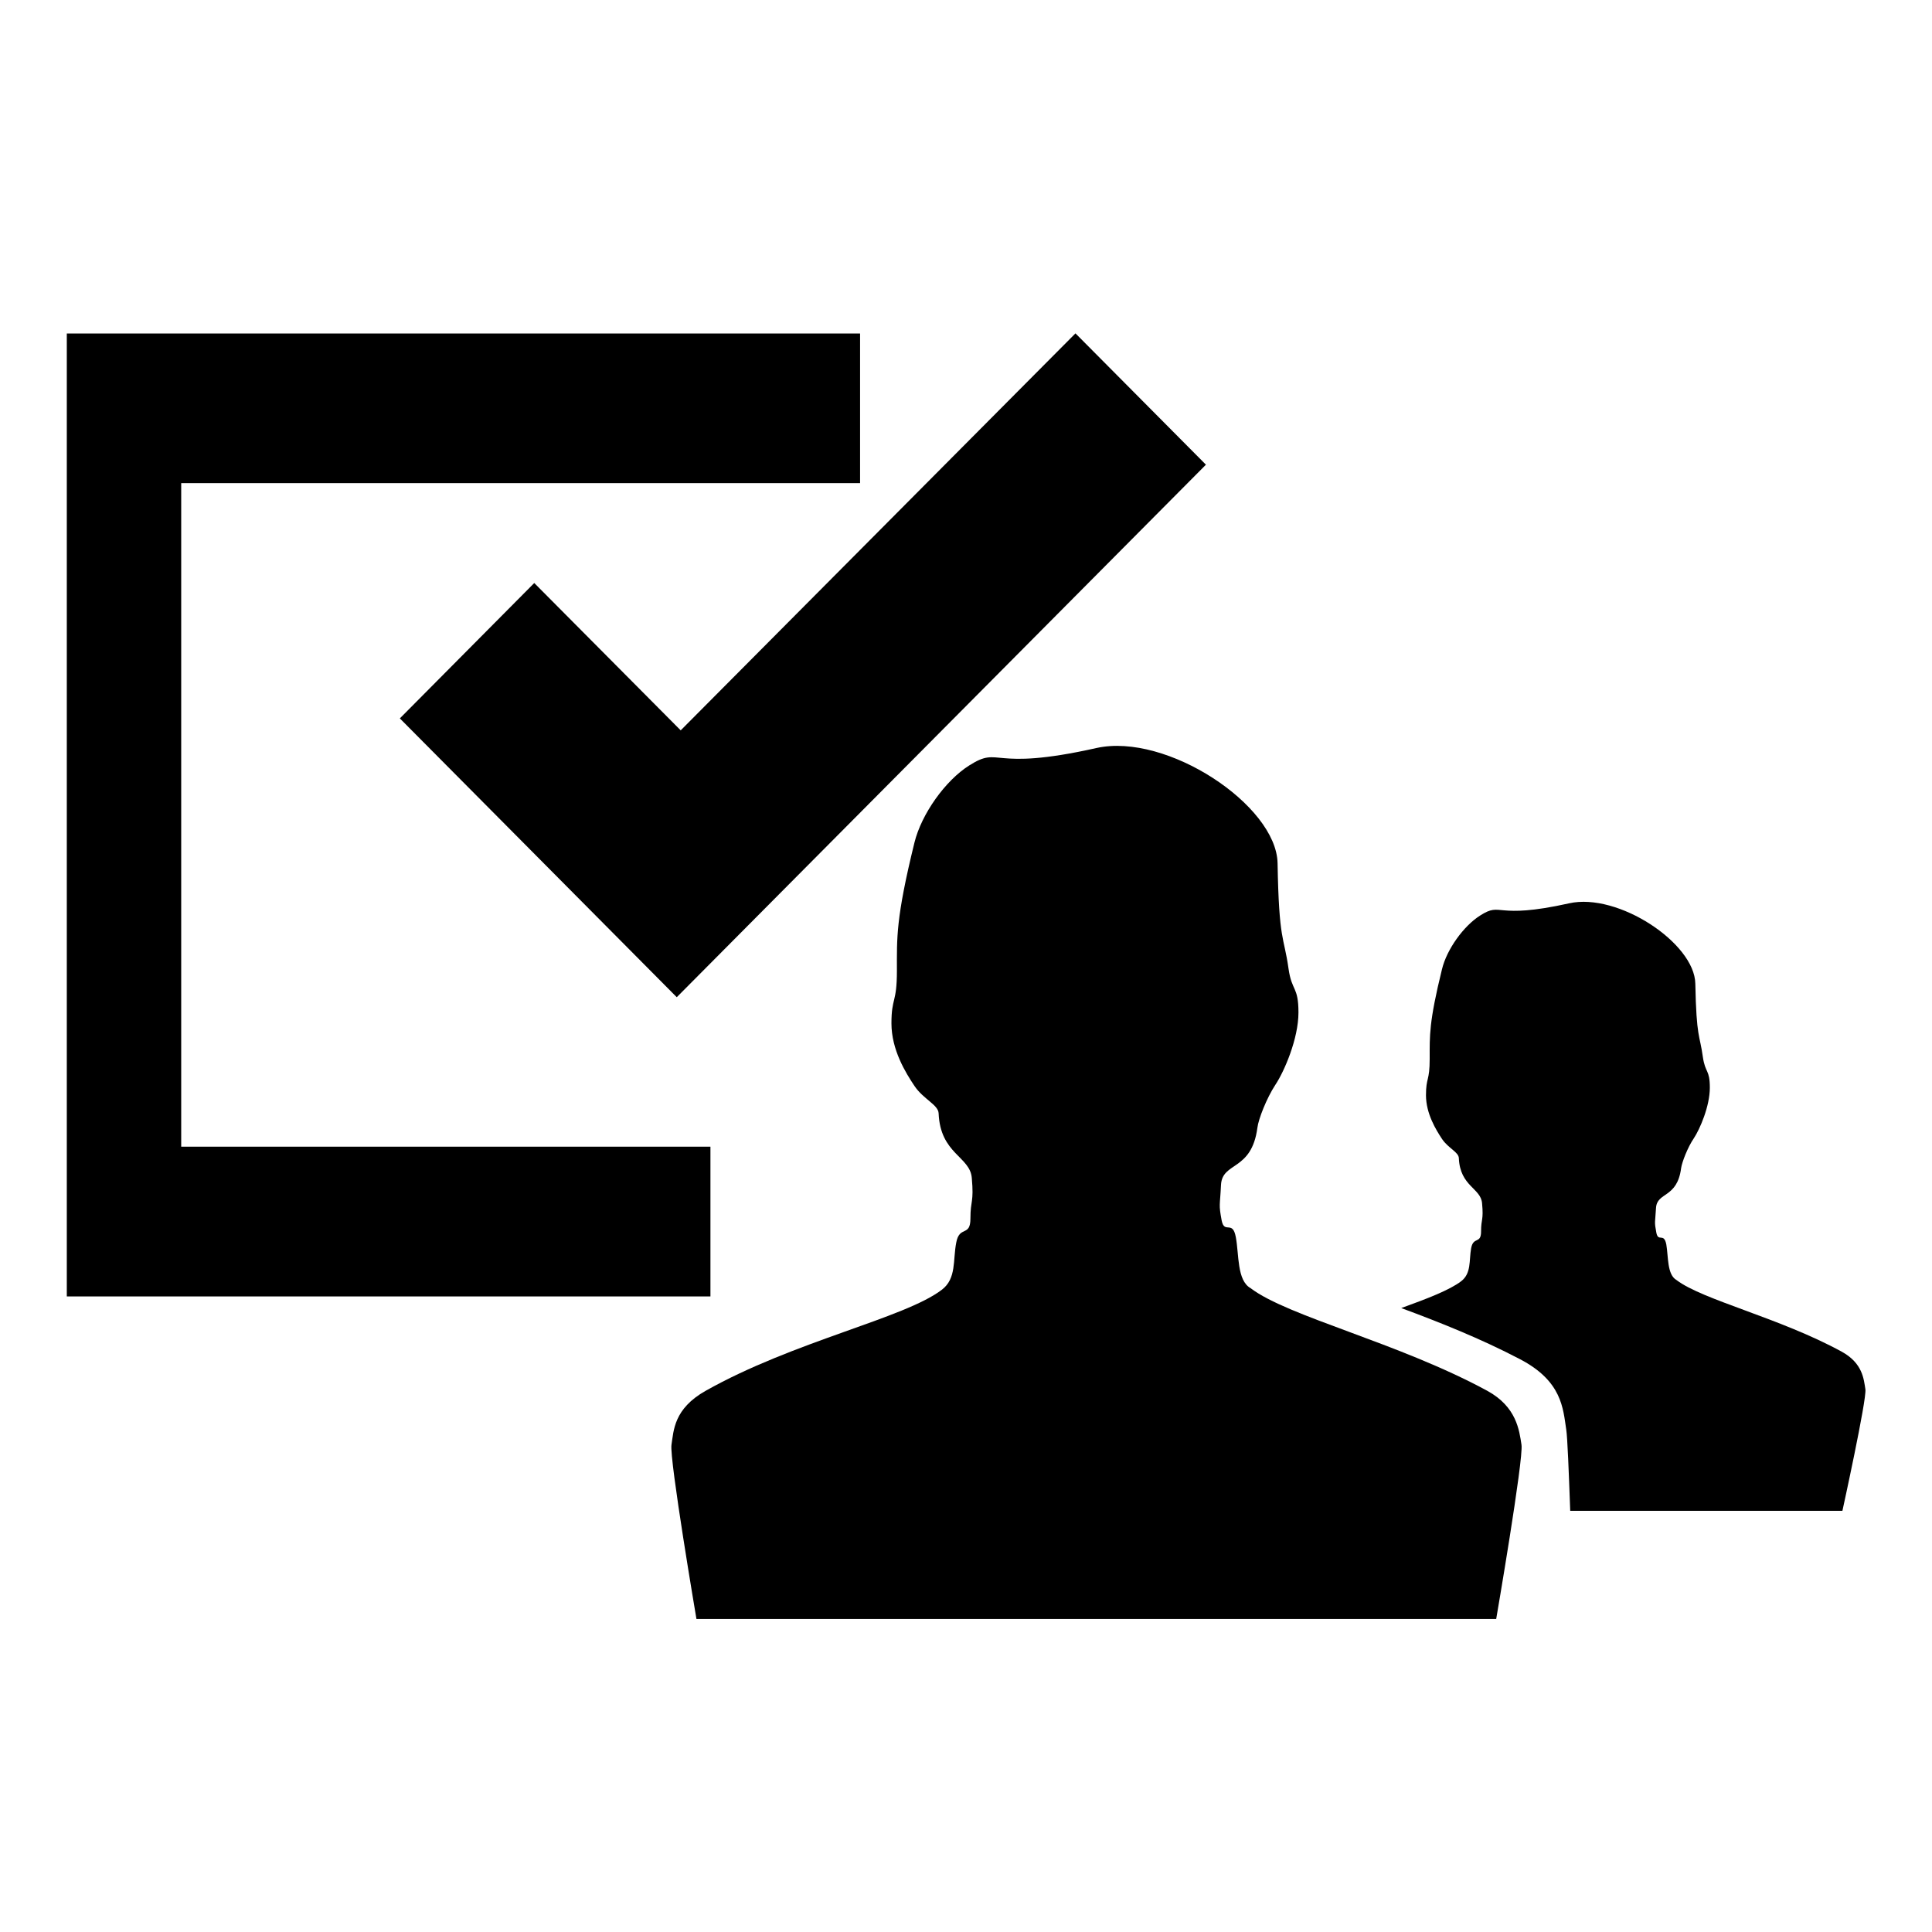
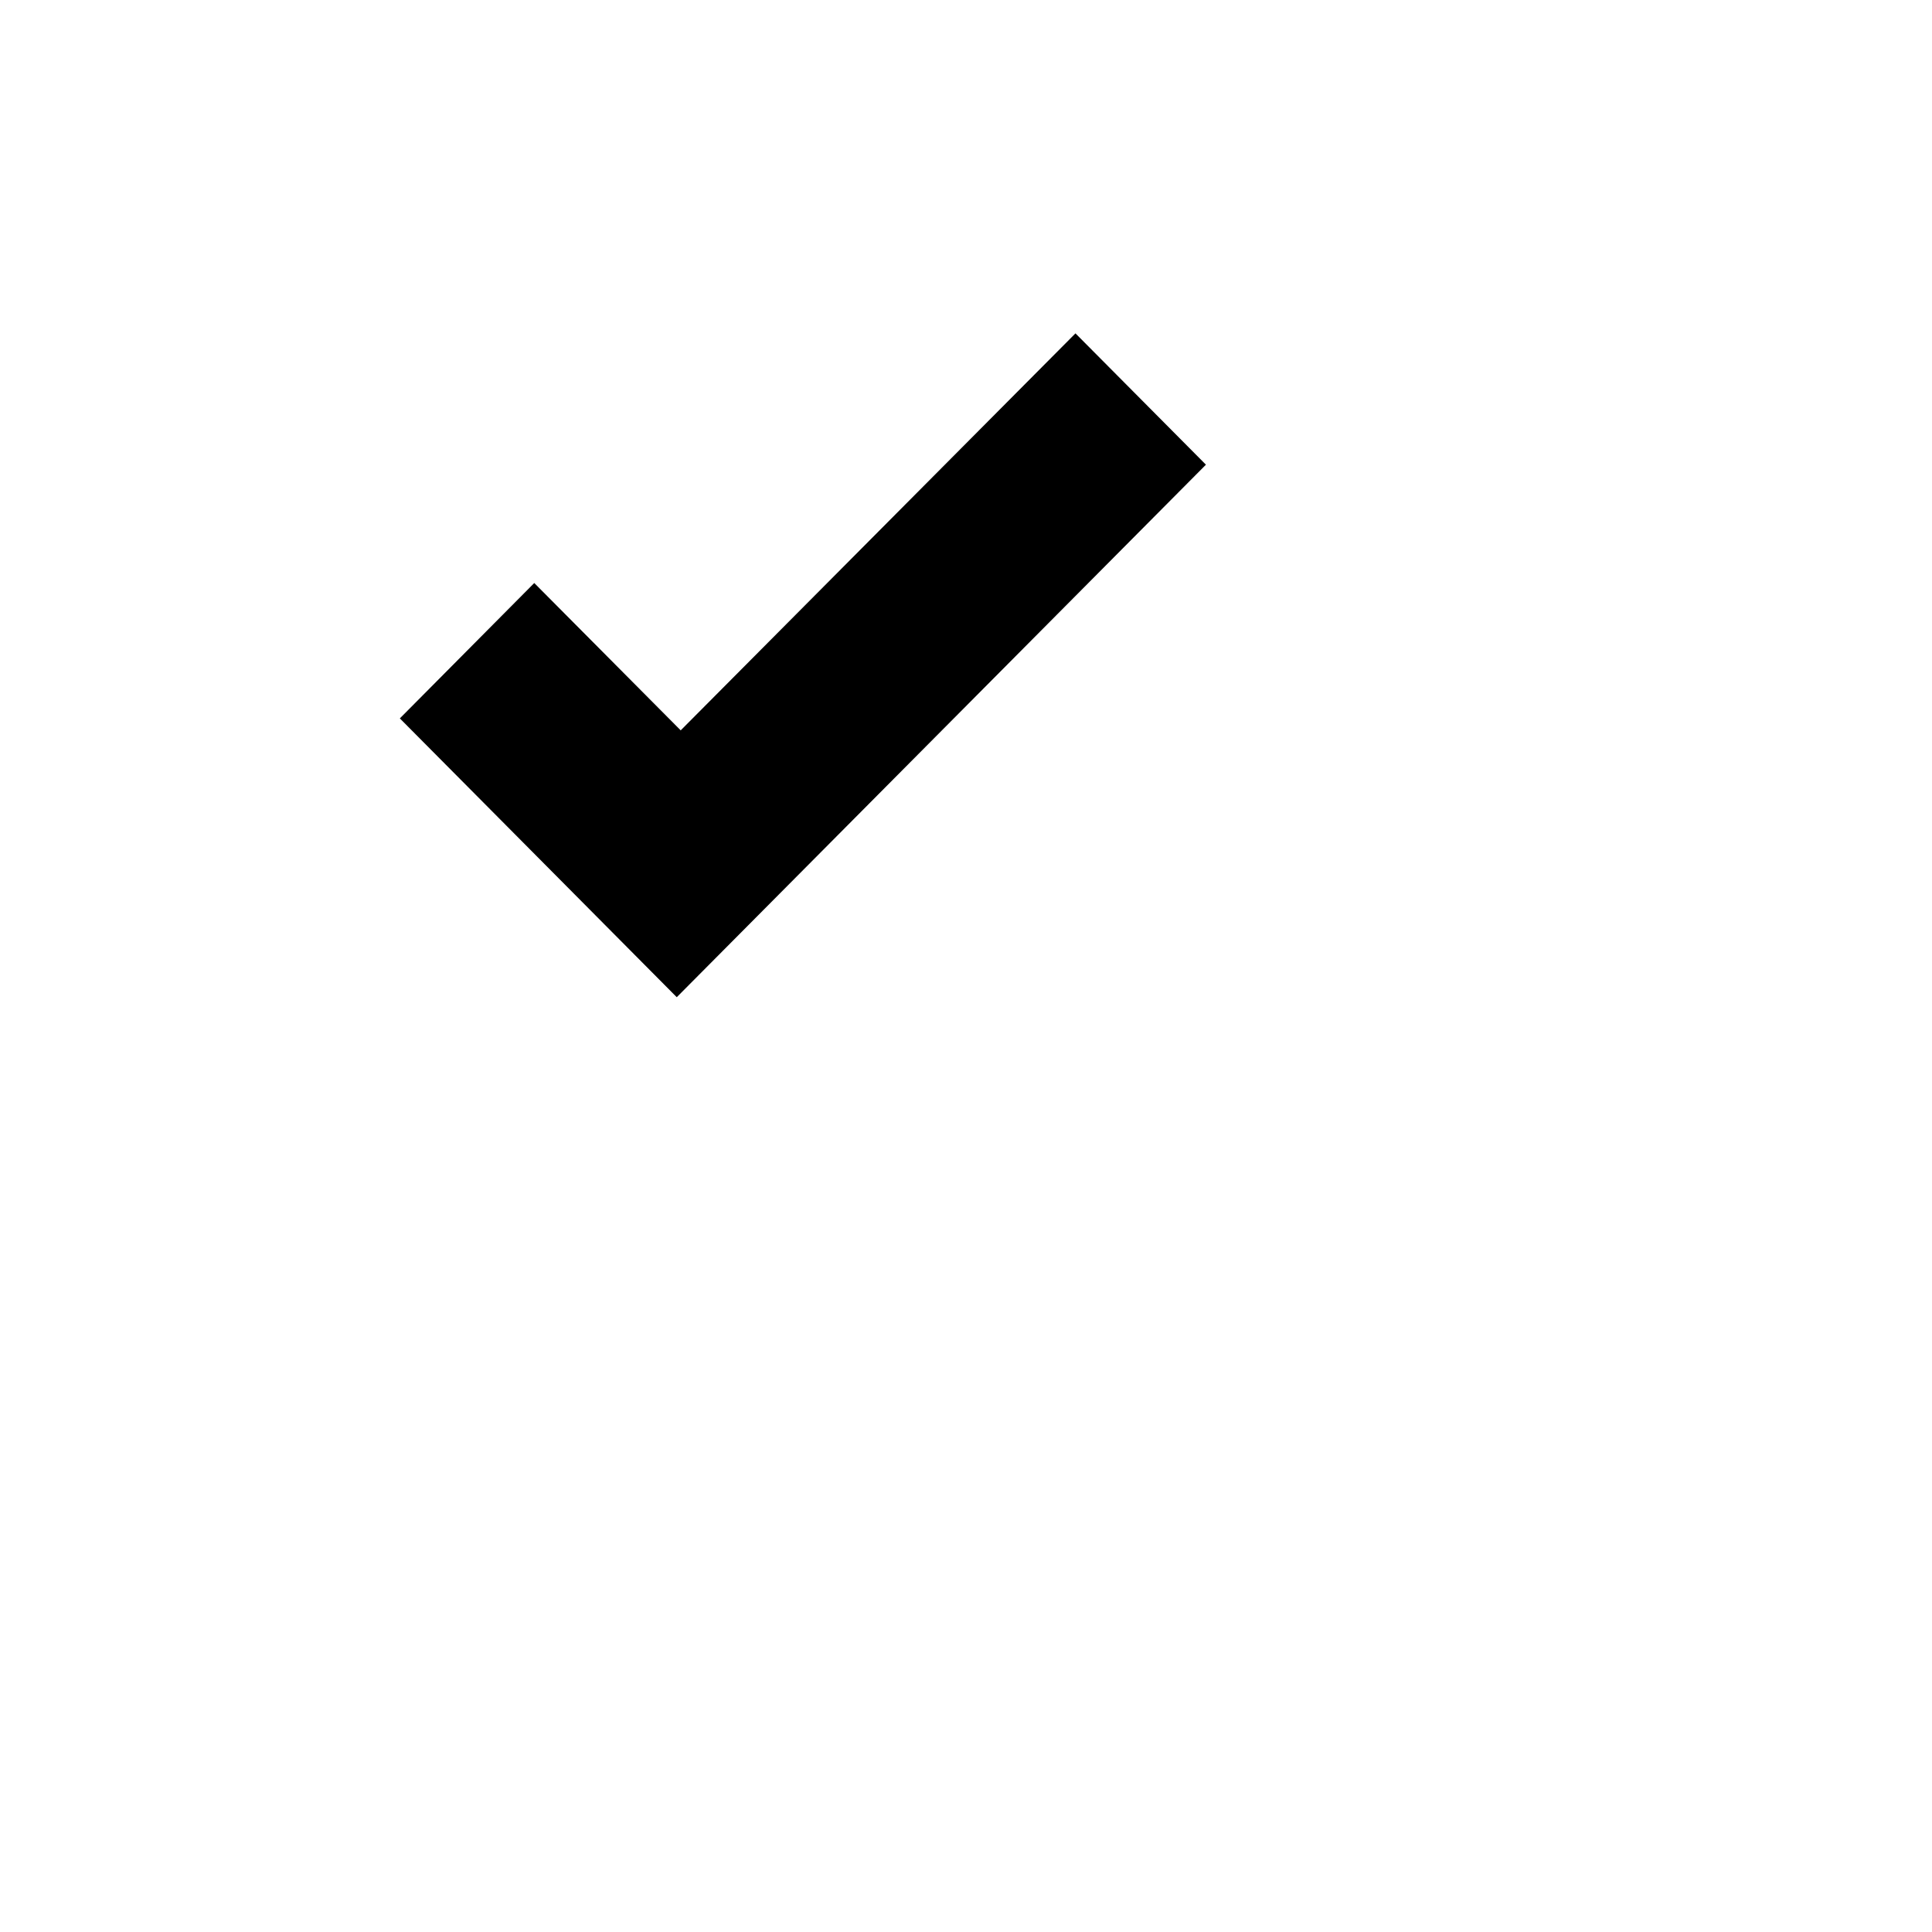
<svg xmlns="http://www.w3.org/2000/svg" version="1.1" id="Layer_1" x="0px" y="0px" width="100px" height="100px" viewBox="0 0 100 100" enable-background="new 0 0 100 100" xml:space="preserve">
-   <path d="M64.729,66.674c1.929,1.472,7.656,2.817,12.259,5.317c1.513,0.83,1.649,2.045,1.764,2.789  c0.115,0.736-1.309,9.017-1.309,9.017H36.048c0,0-1.408-8.28-1.292-9.017c0.115-0.744,0.124-1.862,1.763-2.789  c4.557-2.571,10.303-3.756,12.232-5.235c0.763-0.581,0.565-1.532,0.744-2.44c0.167-0.901,0.734-0.28,0.734-1.245  c0-0.973,0.187-0.805,0.071-2.1c-0.09-1.117-1.629-1.238-1.717-3.345c-0.016-0.442-0.793-0.733-1.25-1.417  c-0.458-0.683-1.192-1.87-1.192-3.239c0-1.359,0.283-1.023,0.283-2.727c0-1.703-0.062-2.686,0.909-6.636  c0.365-1.476,1.595-3.206,2.835-3.988c1.664-1.055,0.993,0.354,6.587-0.902c3.629-0.805,9.312,2.958,9.372,5.962  c0.07,4.074,0.329,3.768,0.566,5.452c0.168,1.191,0.515,0.91,0.515,2.277c0,1.36-0.741,3.062-1.196,3.742  c-0.45,0.687-0.878,1.777-0.929,2.221c-0.302,2.27-1.821,1.744-1.884,2.96c-0.053,1.117-0.126,0.975,0.034,1.84  c0.144,0.727,0.565-0.048,0.733,0.864C64.136,64.94,64.021,66.278,64.729,66.674z" />
  <g>
-     <path d="M74.641,58.956c0.321,0.477,0.862,0.679,0.869,0.991c0.063,1.464,1.143,1.548,1.202,2.338   c0.084,0.897-0.052,0.778-0.052,1.453c0,0.673-0.398,0.242-0.514,0.87c-0.115,0.635,0.02,1.293-0.514,1.707   c-0.602,0.46-1.741,0.896-3.104,1.39c1.958,0.724,4.113,1.581,6.14,2.643c2.188,1.139,2.234,2.553,2.401,3.649   c0.063,0.392,0.133,2.213,0.206,4.204h14.088c0,0,1.268-5.776,1.19-6.293c-0.084-0.518-0.136-1.346-1.223-1.944   c-3.206-1.753-7.206-2.679-8.552-3.708c-0.495-0.279-0.419-1.208-0.53-1.845c-0.126-0.634-0.416-0.096-0.515-0.604   c-0.115-0.602-0.062-0.502-0.018-1.277c0.046-0.85,1.098-0.485,1.301-2.074c0.045-0.303,0.335-1.068,0.657-1.539   c0.314-0.475,0.828-1.662,0.828-2.618c0-0.947-0.237-0.748-0.359-1.58c-0.161-1.178-0.337-0.967-0.392-3.803   c-0.035-2.1-3.999-4.727-6.532-4.16c-3.913,0.871-3.445-0.107-4.602,0.629c-0.861,0.544-1.728,1.749-1.978,2.78   c-0.679,2.754-0.637,3.444-0.637,4.632s-0.192,0.946-0.192,1.899C73.812,57.647,74.326,58.479,74.641,58.956z" />
-   </g>
+     </g>
  <g id="Your_Icon">
    <path d="M35.029,51.615L20.696,37.184l6.957-7.007l7.58,7.626l20.433-20.548l6.753,6.797L35.029,51.615z" />
  </g>
-   <polygon points="36.772,59.352 9.379,59.352 9.379,25.007 44.517,25.007 44.517,17.262 3.458,17.262 3.458,67.103 36.772,67.103 " />
</svg>